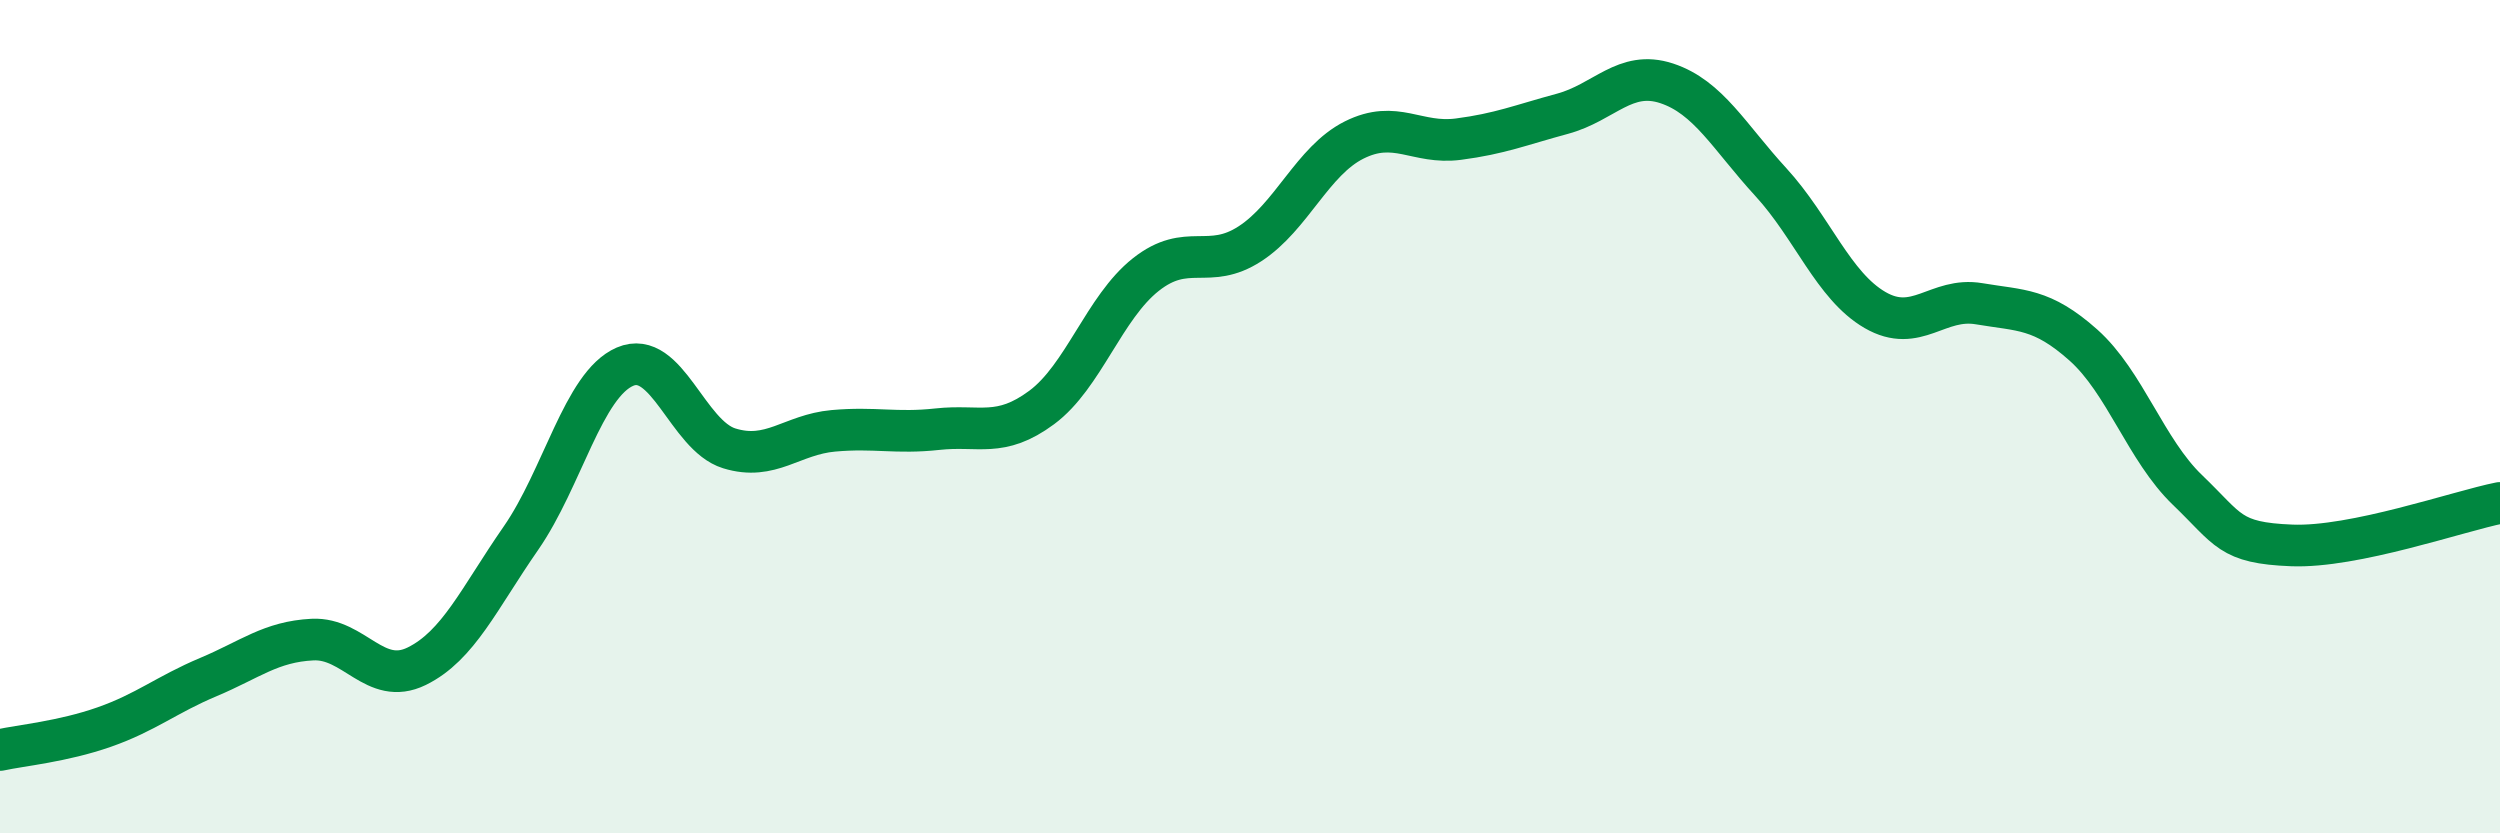
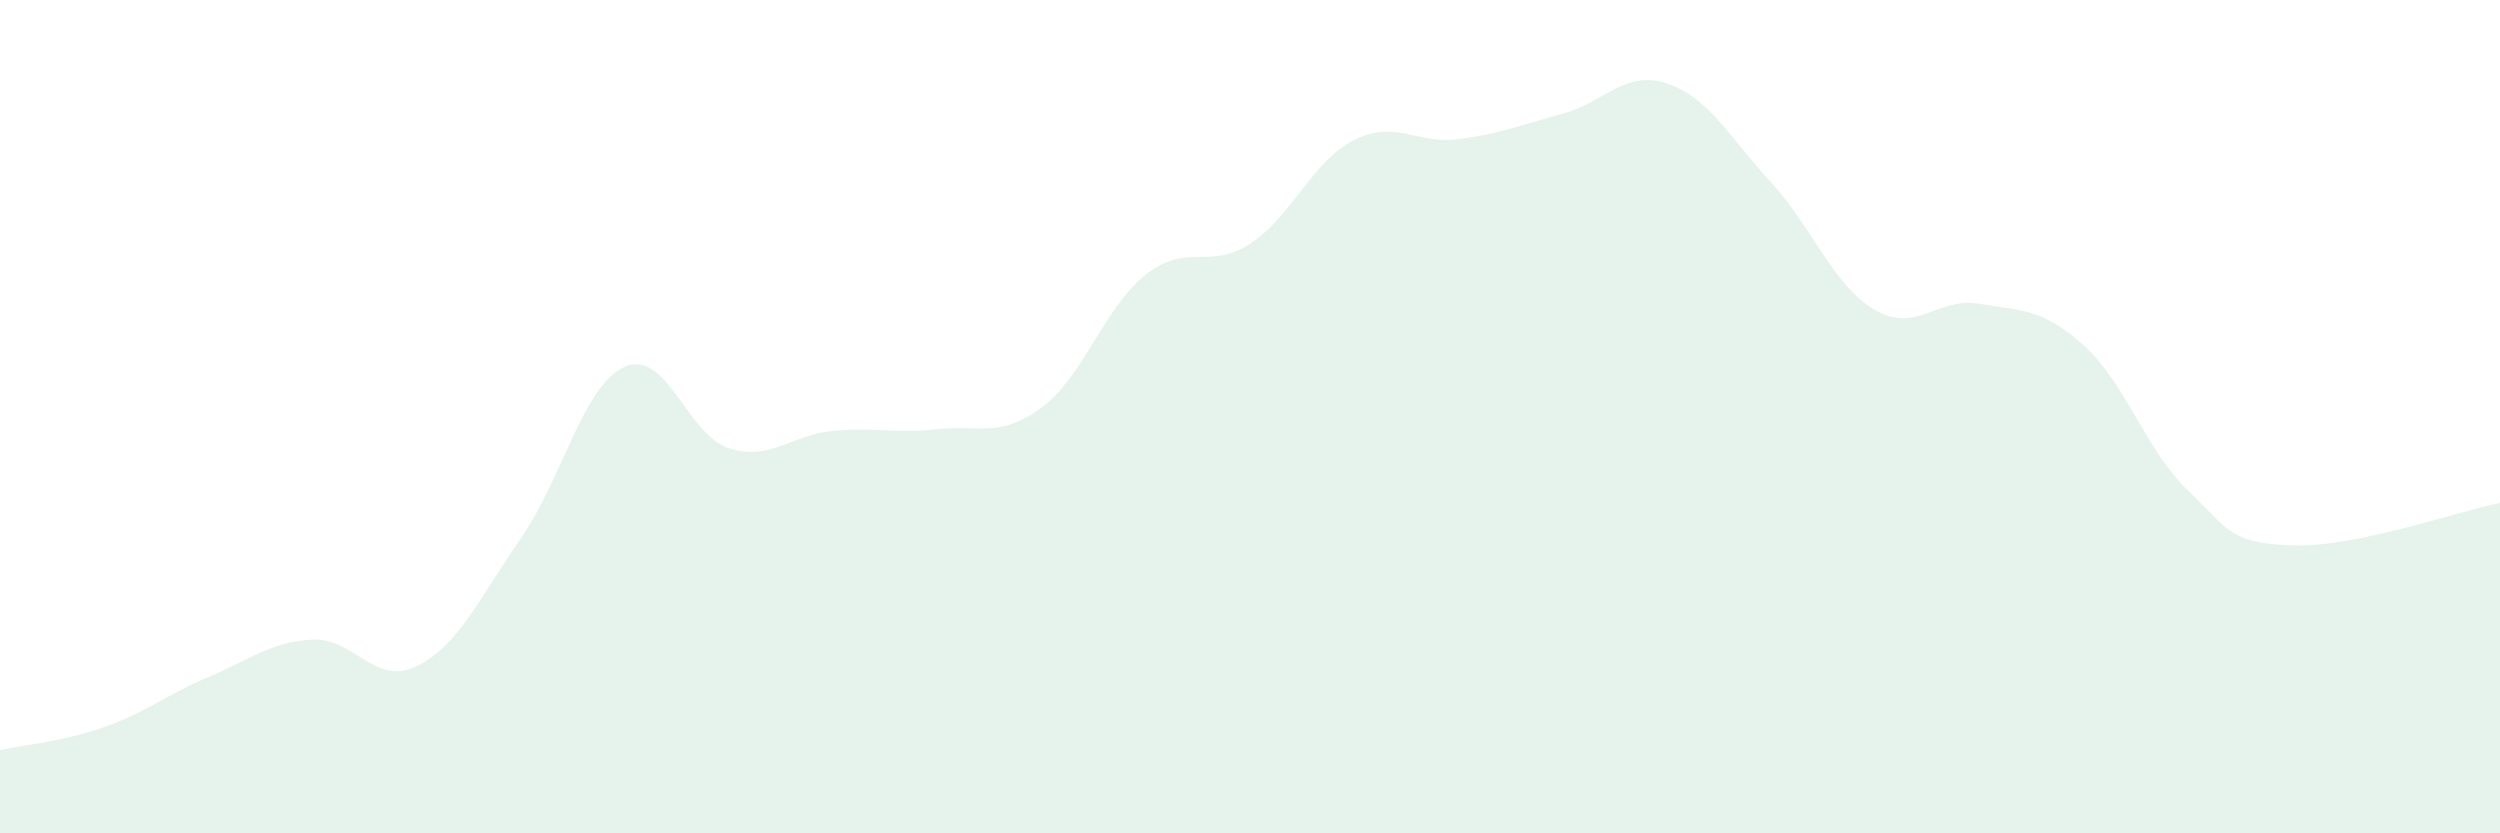
<svg xmlns="http://www.w3.org/2000/svg" width="60" height="20" viewBox="0 0 60 20">
  <path d="M 0,18 C 0.5,17.89 1.5,17.8 2.5,17.45 C 3.5,17.1 4,16.67 5,16.25 C 6,15.83 6.5,15.4 7.5,15.35 C 8.5,15.3 9,16.48 10,15.99 C 11,15.5 11.5,14.36 12.5,12.92 C 13.5,11.48 14,9.23 15,8.8 C 16,8.37 16.5,10.45 17.5,10.76 C 18.5,11.07 19,10.43 20,10.34 C 21,10.25 21.5,10.41 22.5,10.3 C 23.5,10.19 24,10.52 25,9.78 C 26,9.04 26.5,7.38 27.5,6.59 C 28.5,5.8 29,6.5 30,5.85 C 31,5.2 31.5,3.86 32.5,3.36 C 33.5,2.86 34,3.47 35,3.34 C 36,3.21 36.5,3 37.5,2.73 C 38.5,2.46 39,1.67 40,2 C 41,2.33 41.5,3.28 42.5,4.37 C 43.5,5.46 44,6.86 45,7.44 C 46,8.02 46.5,7.12 47.5,7.29 C 48.5,7.46 49,7.39 50,8.28 C 51,9.17 51.5,10.8 52.5,11.76 C 53.5,12.72 53.5,13.03 55,13.09 C 56.5,13.15 59,12.27 60,12.07L60 20L0 20Z" fill="#008740" opacity="0.1" stroke-linecap="round" stroke-linejoin="round" />
-   <path d="M 0,18 C 0.5,17.89 1.5,17.8 2.5,17.45 C 3.5,17.1 4,16.67 5,16.25 C 6,15.83 6.5,15.4 7.5,15.35 C 8.5,15.3 9,16.48 10,15.99 C 11,15.5 11.5,14.36 12.5,12.92 C 13.5,11.48 14,9.23 15,8.8 C 16,8.37 16.5,10.45 17.5,10.76 C 18.5,11.07 19,10.43 20,10.34 C 21,10.25 21.5,10.41 22.5,10.3 C 23.5,10.19 24,10.52 25,9.78 C 26,9.04 26.5,7.38 27.5,6.59 C 28.5,5.8 29,6.5 30,5.85 C 31,5.2 31.5,3.86 32.5,3.36 C 33.5,2.86 34,3.47 35,3.34 C 36,3.21 36.5,3 37.5,2.73 C 38.5,2.46 39,1.67 40,2 C 41,2.33 41.5,3.28 42.5,4.37 C 43.5,5.46 44,6.86 45,7.44 C 46,8.02 46.5,7.12 47.5,7.29 C 48.5,7.46 49,7.39 50,8.28 C 51,9.17 51.5,10.8 52.5,11.76 C 53.5,12.72 53.5,13.03 55,13.09 C 56.5,13.15 59,12.27 60,12.07" stroke="#008740" stroke-width="1" fill="none" stroke-linecap="round" stroke-linejoin="round" />
</svg>